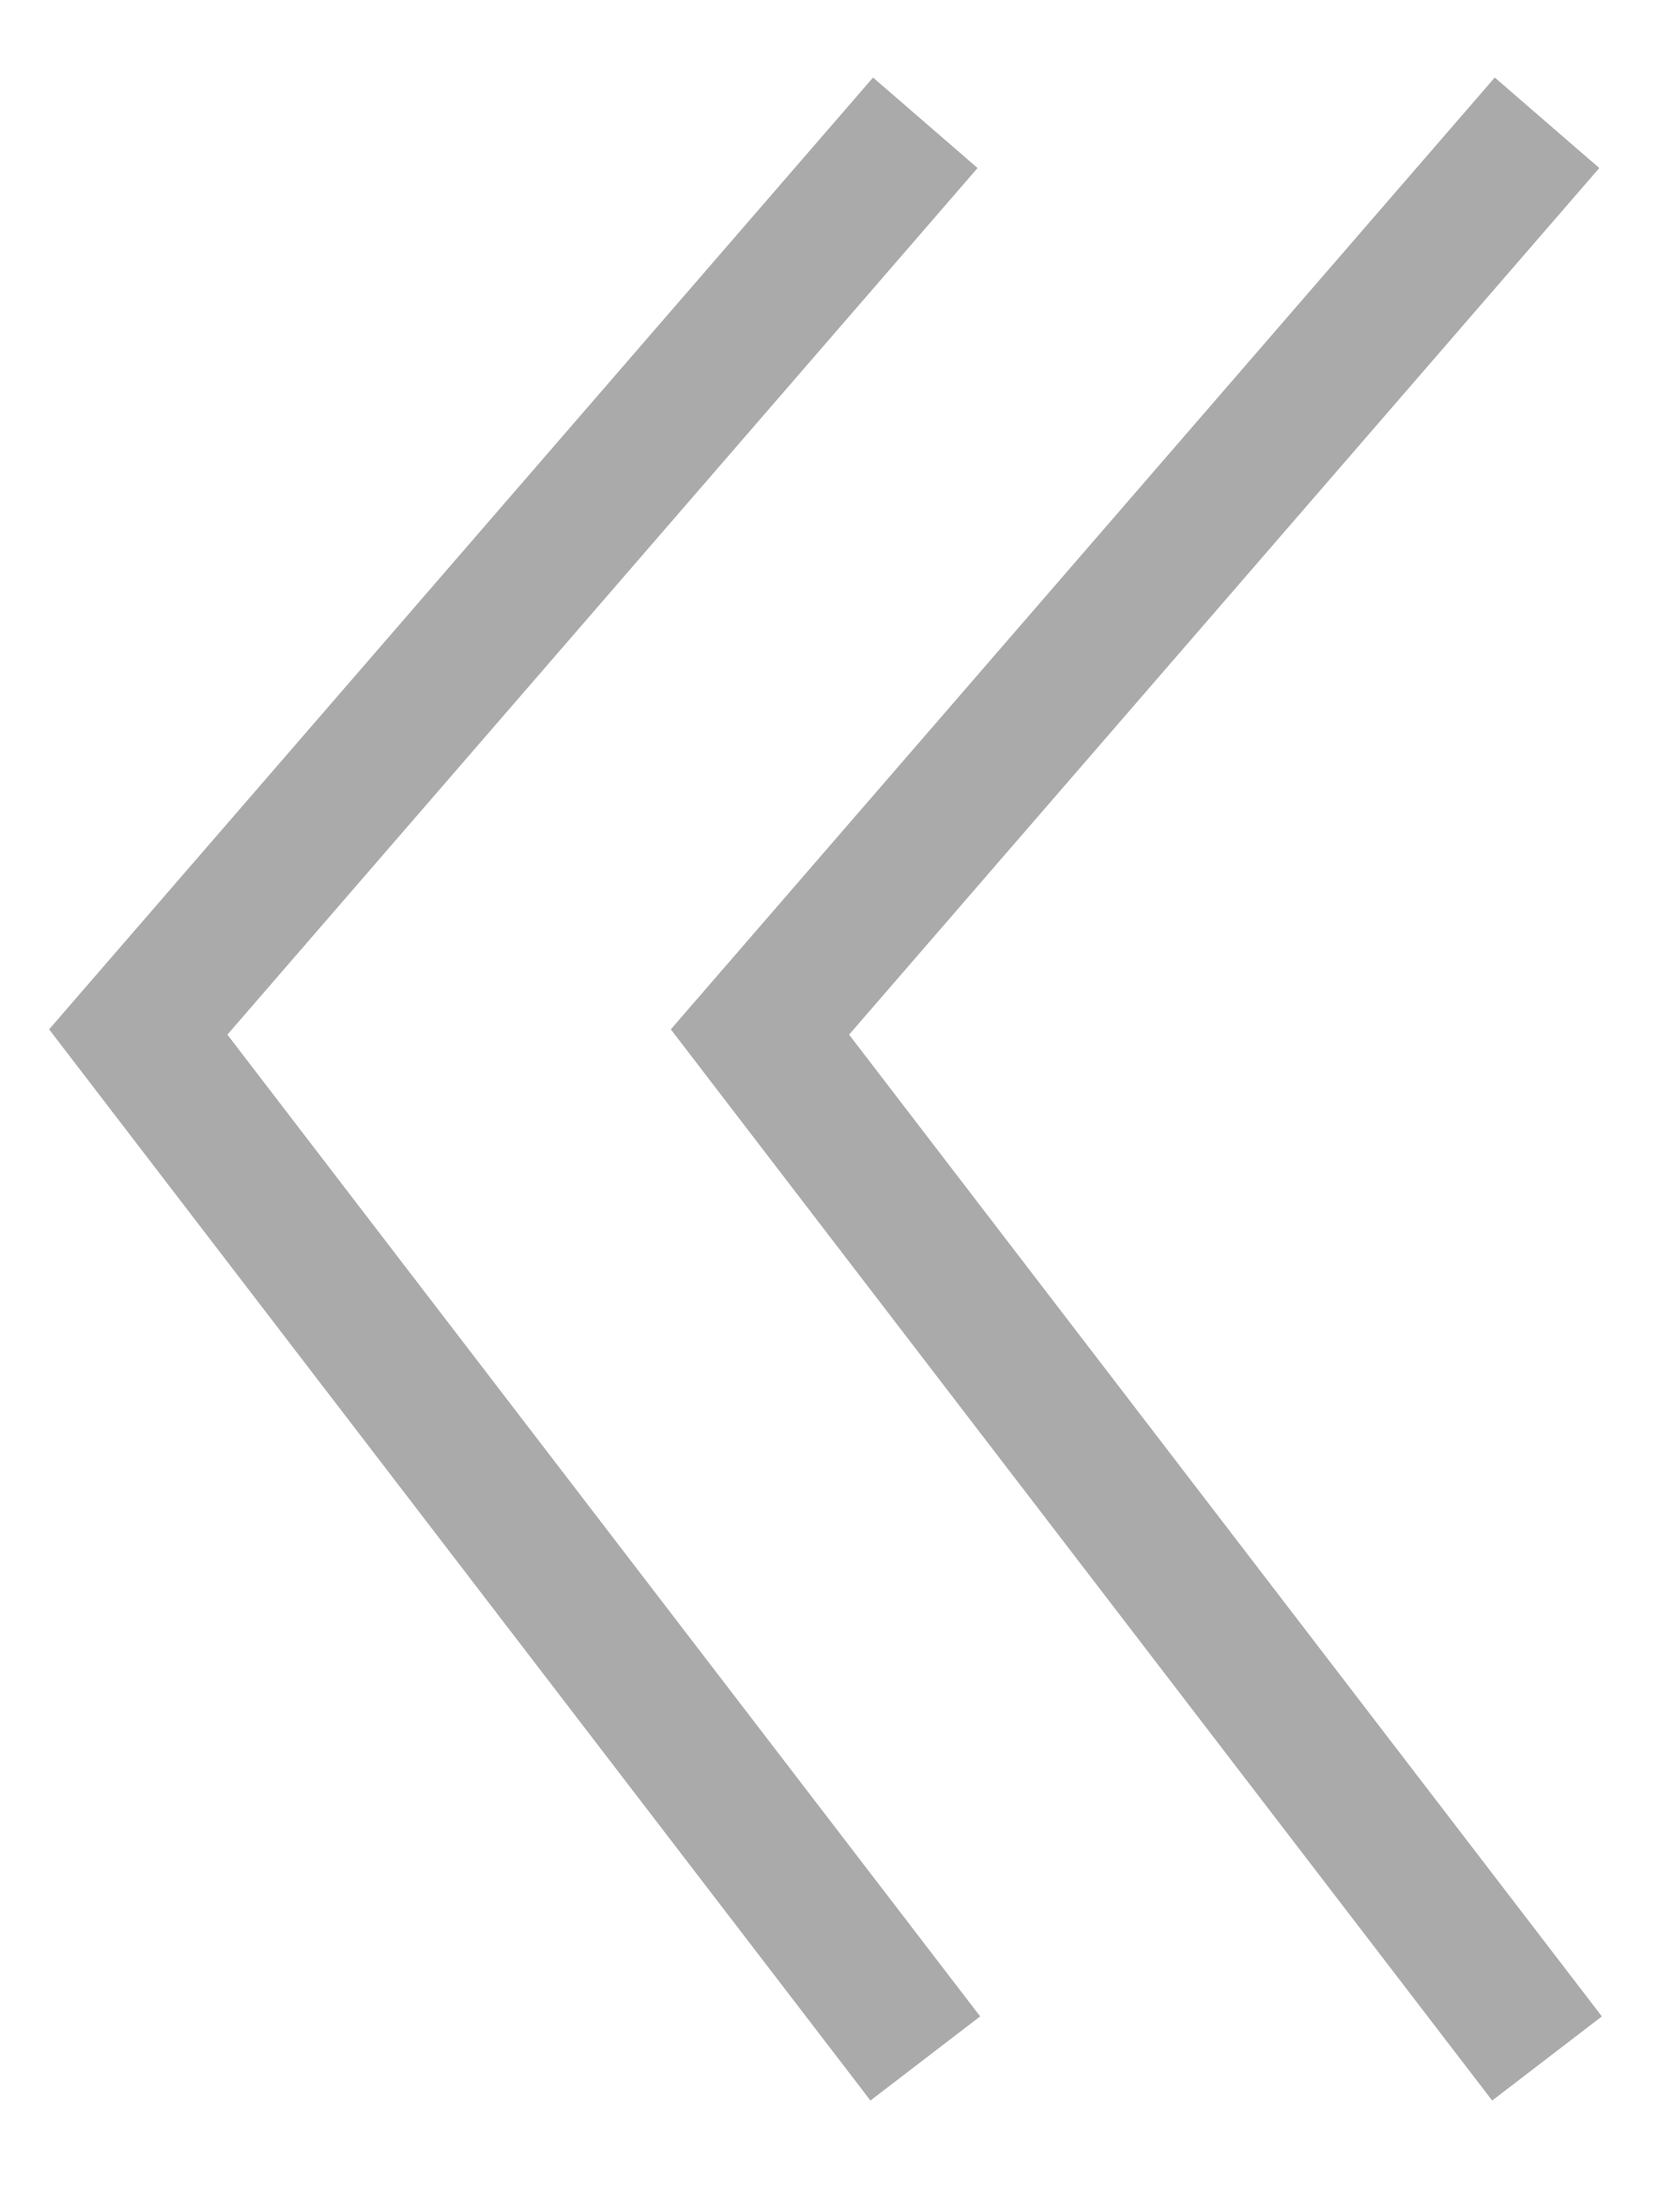
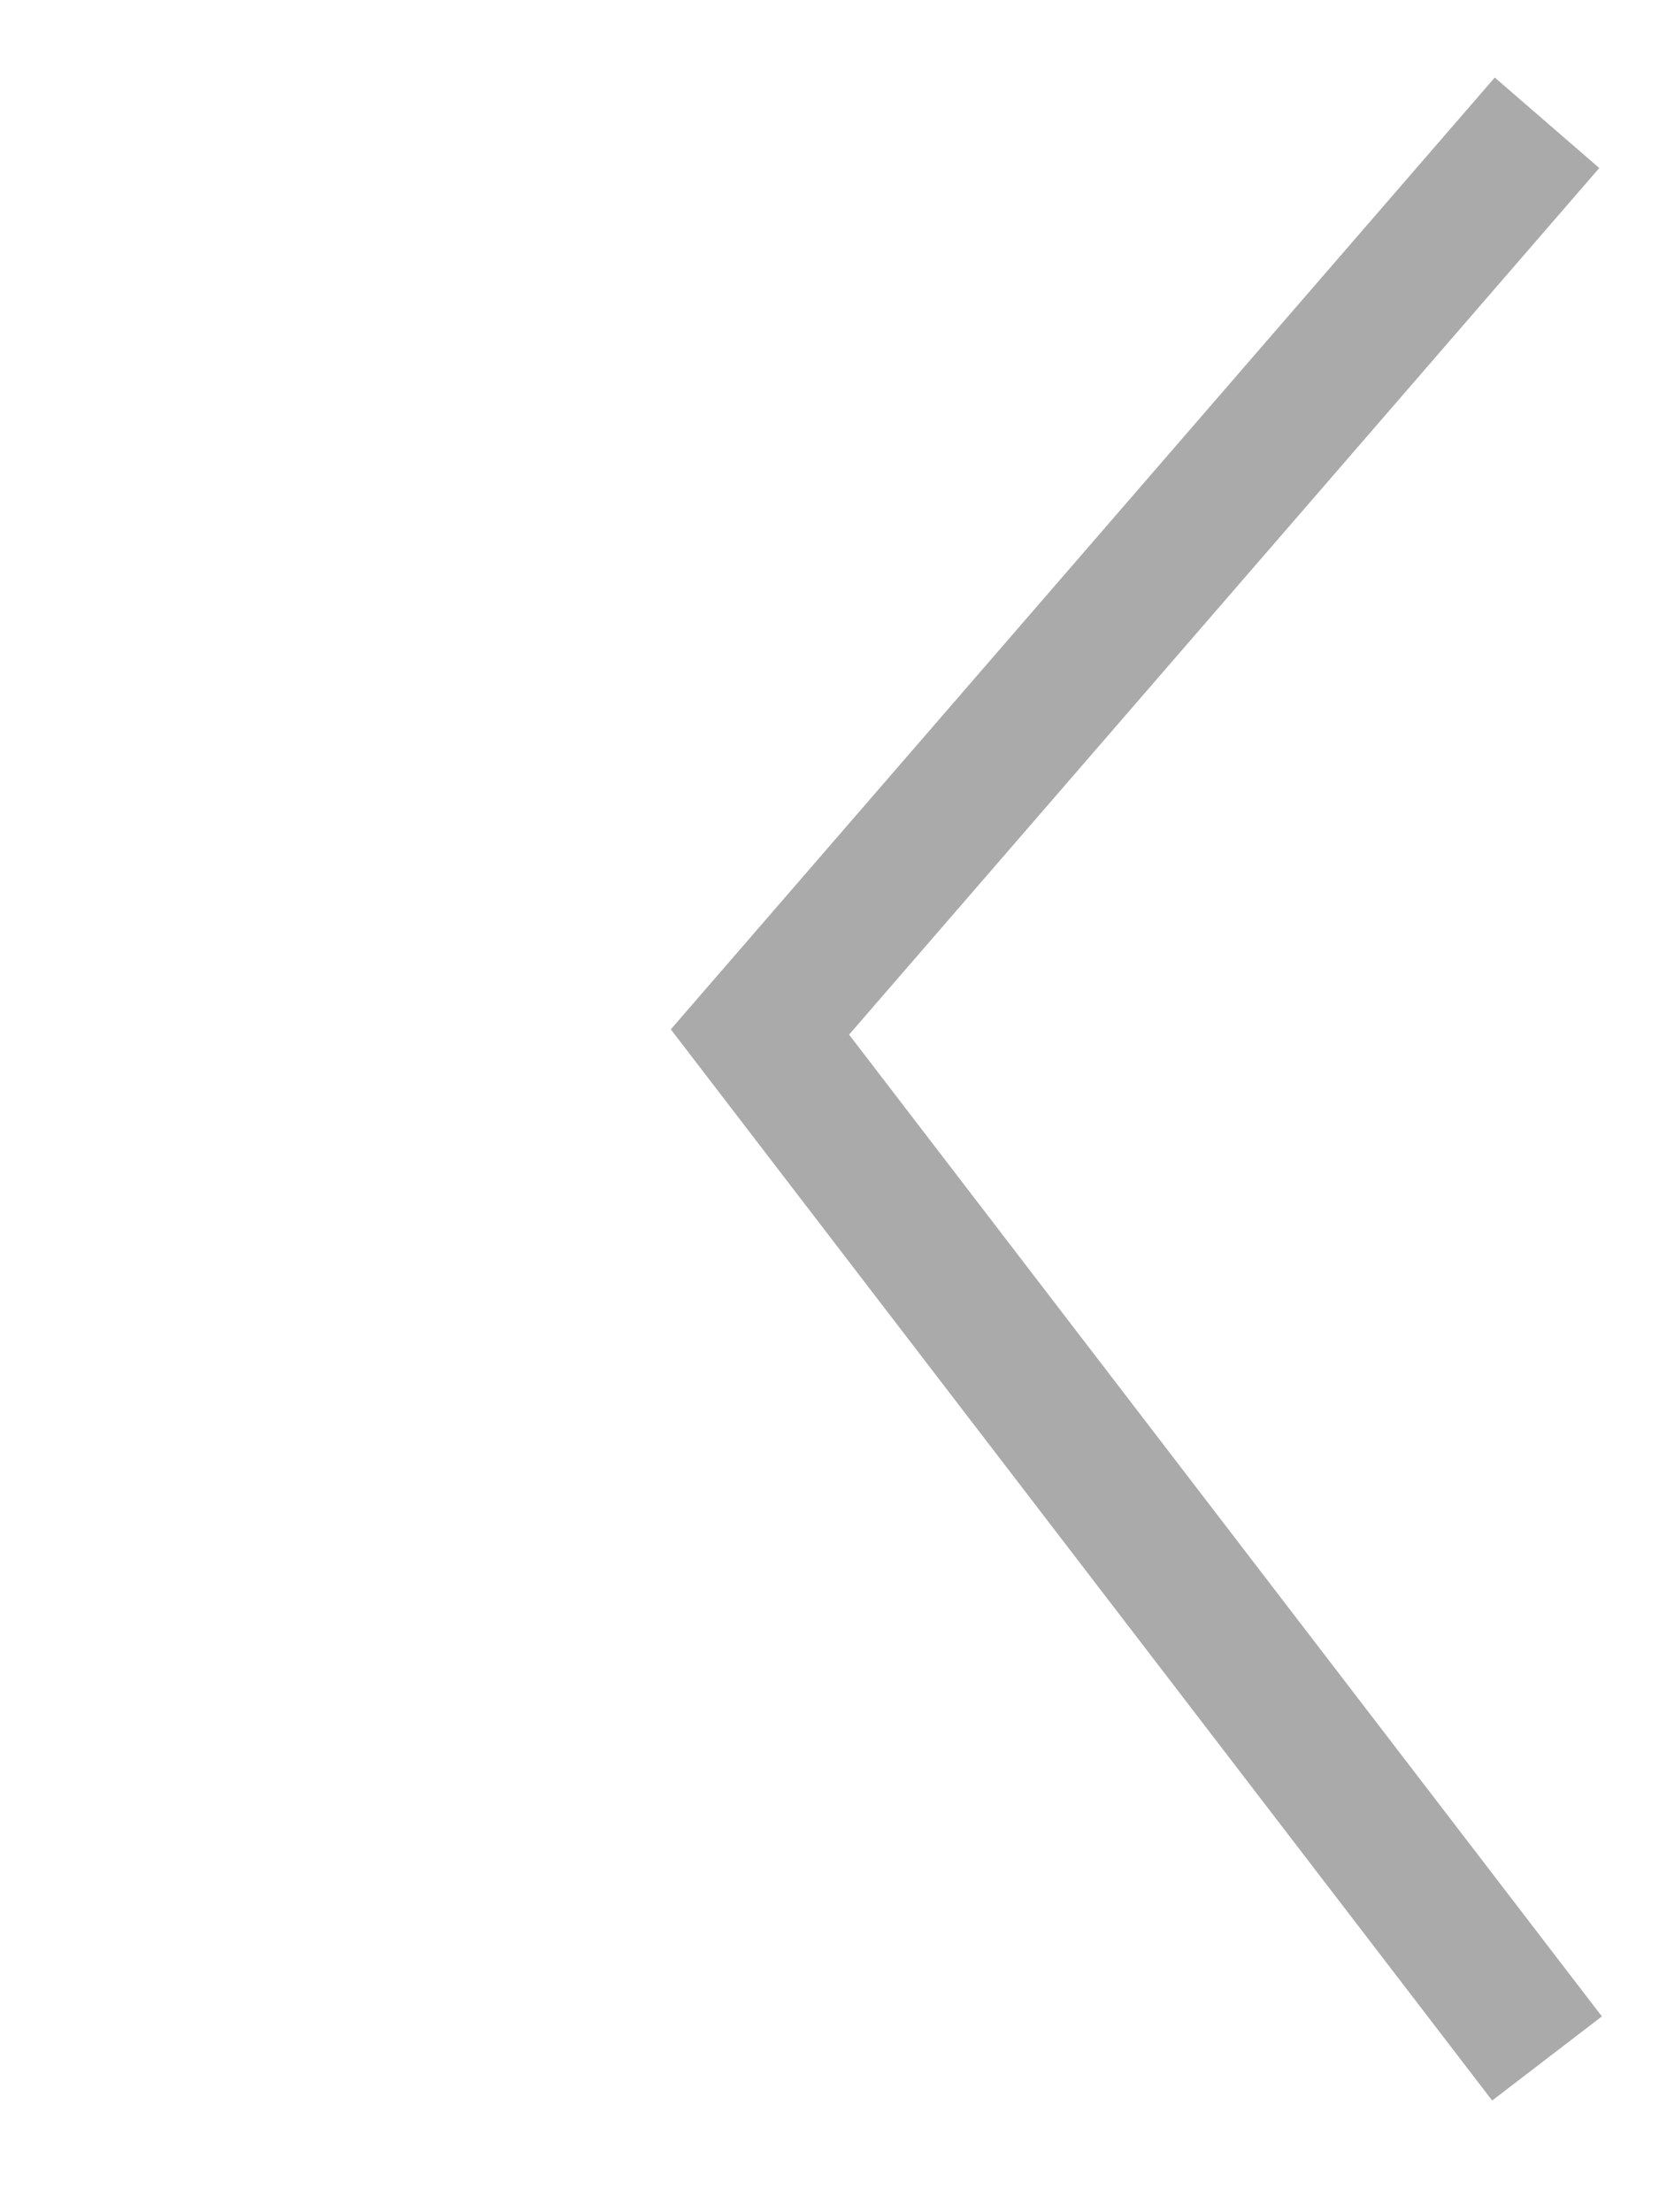
<svg xmlns="http://www.w3.org/2000/svg" width="12" height="16" viewBox="0 0 12 16" fill="none">
-   <path d="M6.693 0.888L1 7.464L6.693 14.888" stroke="#AAAAAA" />
  <path d="M11.19 0.888L5.497 7.464L11.19 14.888" stroke="#AAAAAA" />
</svg>